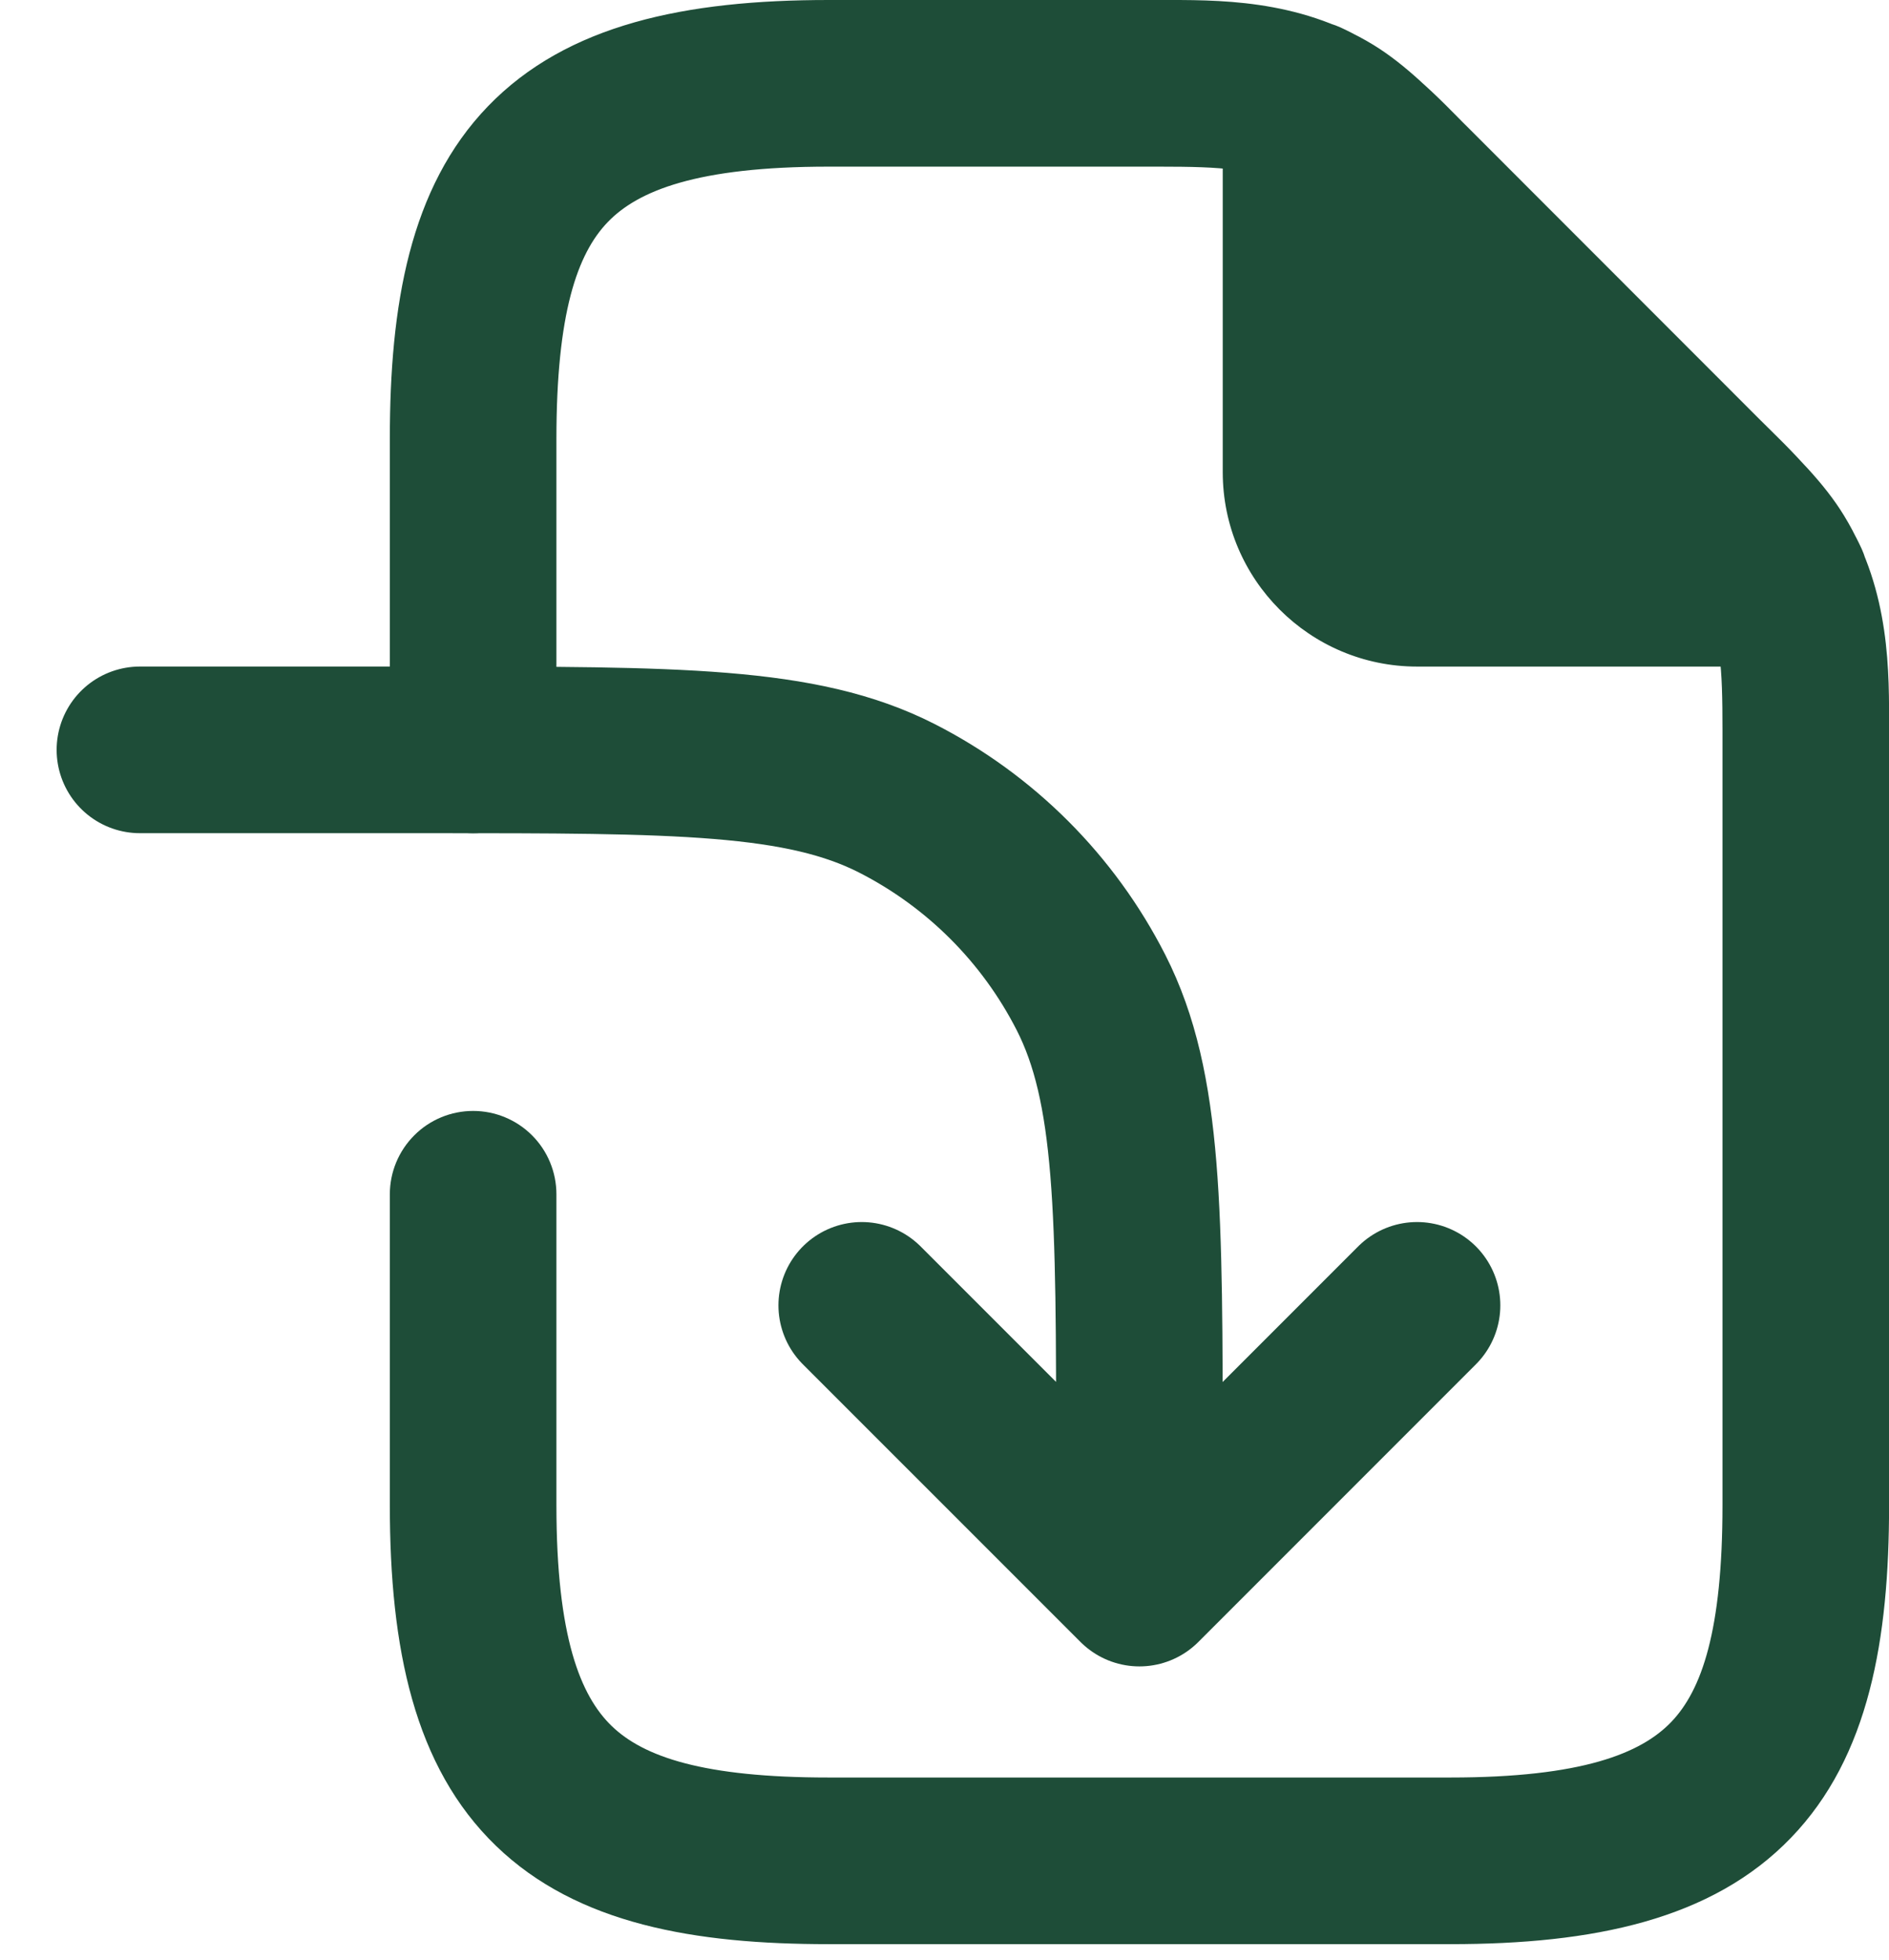
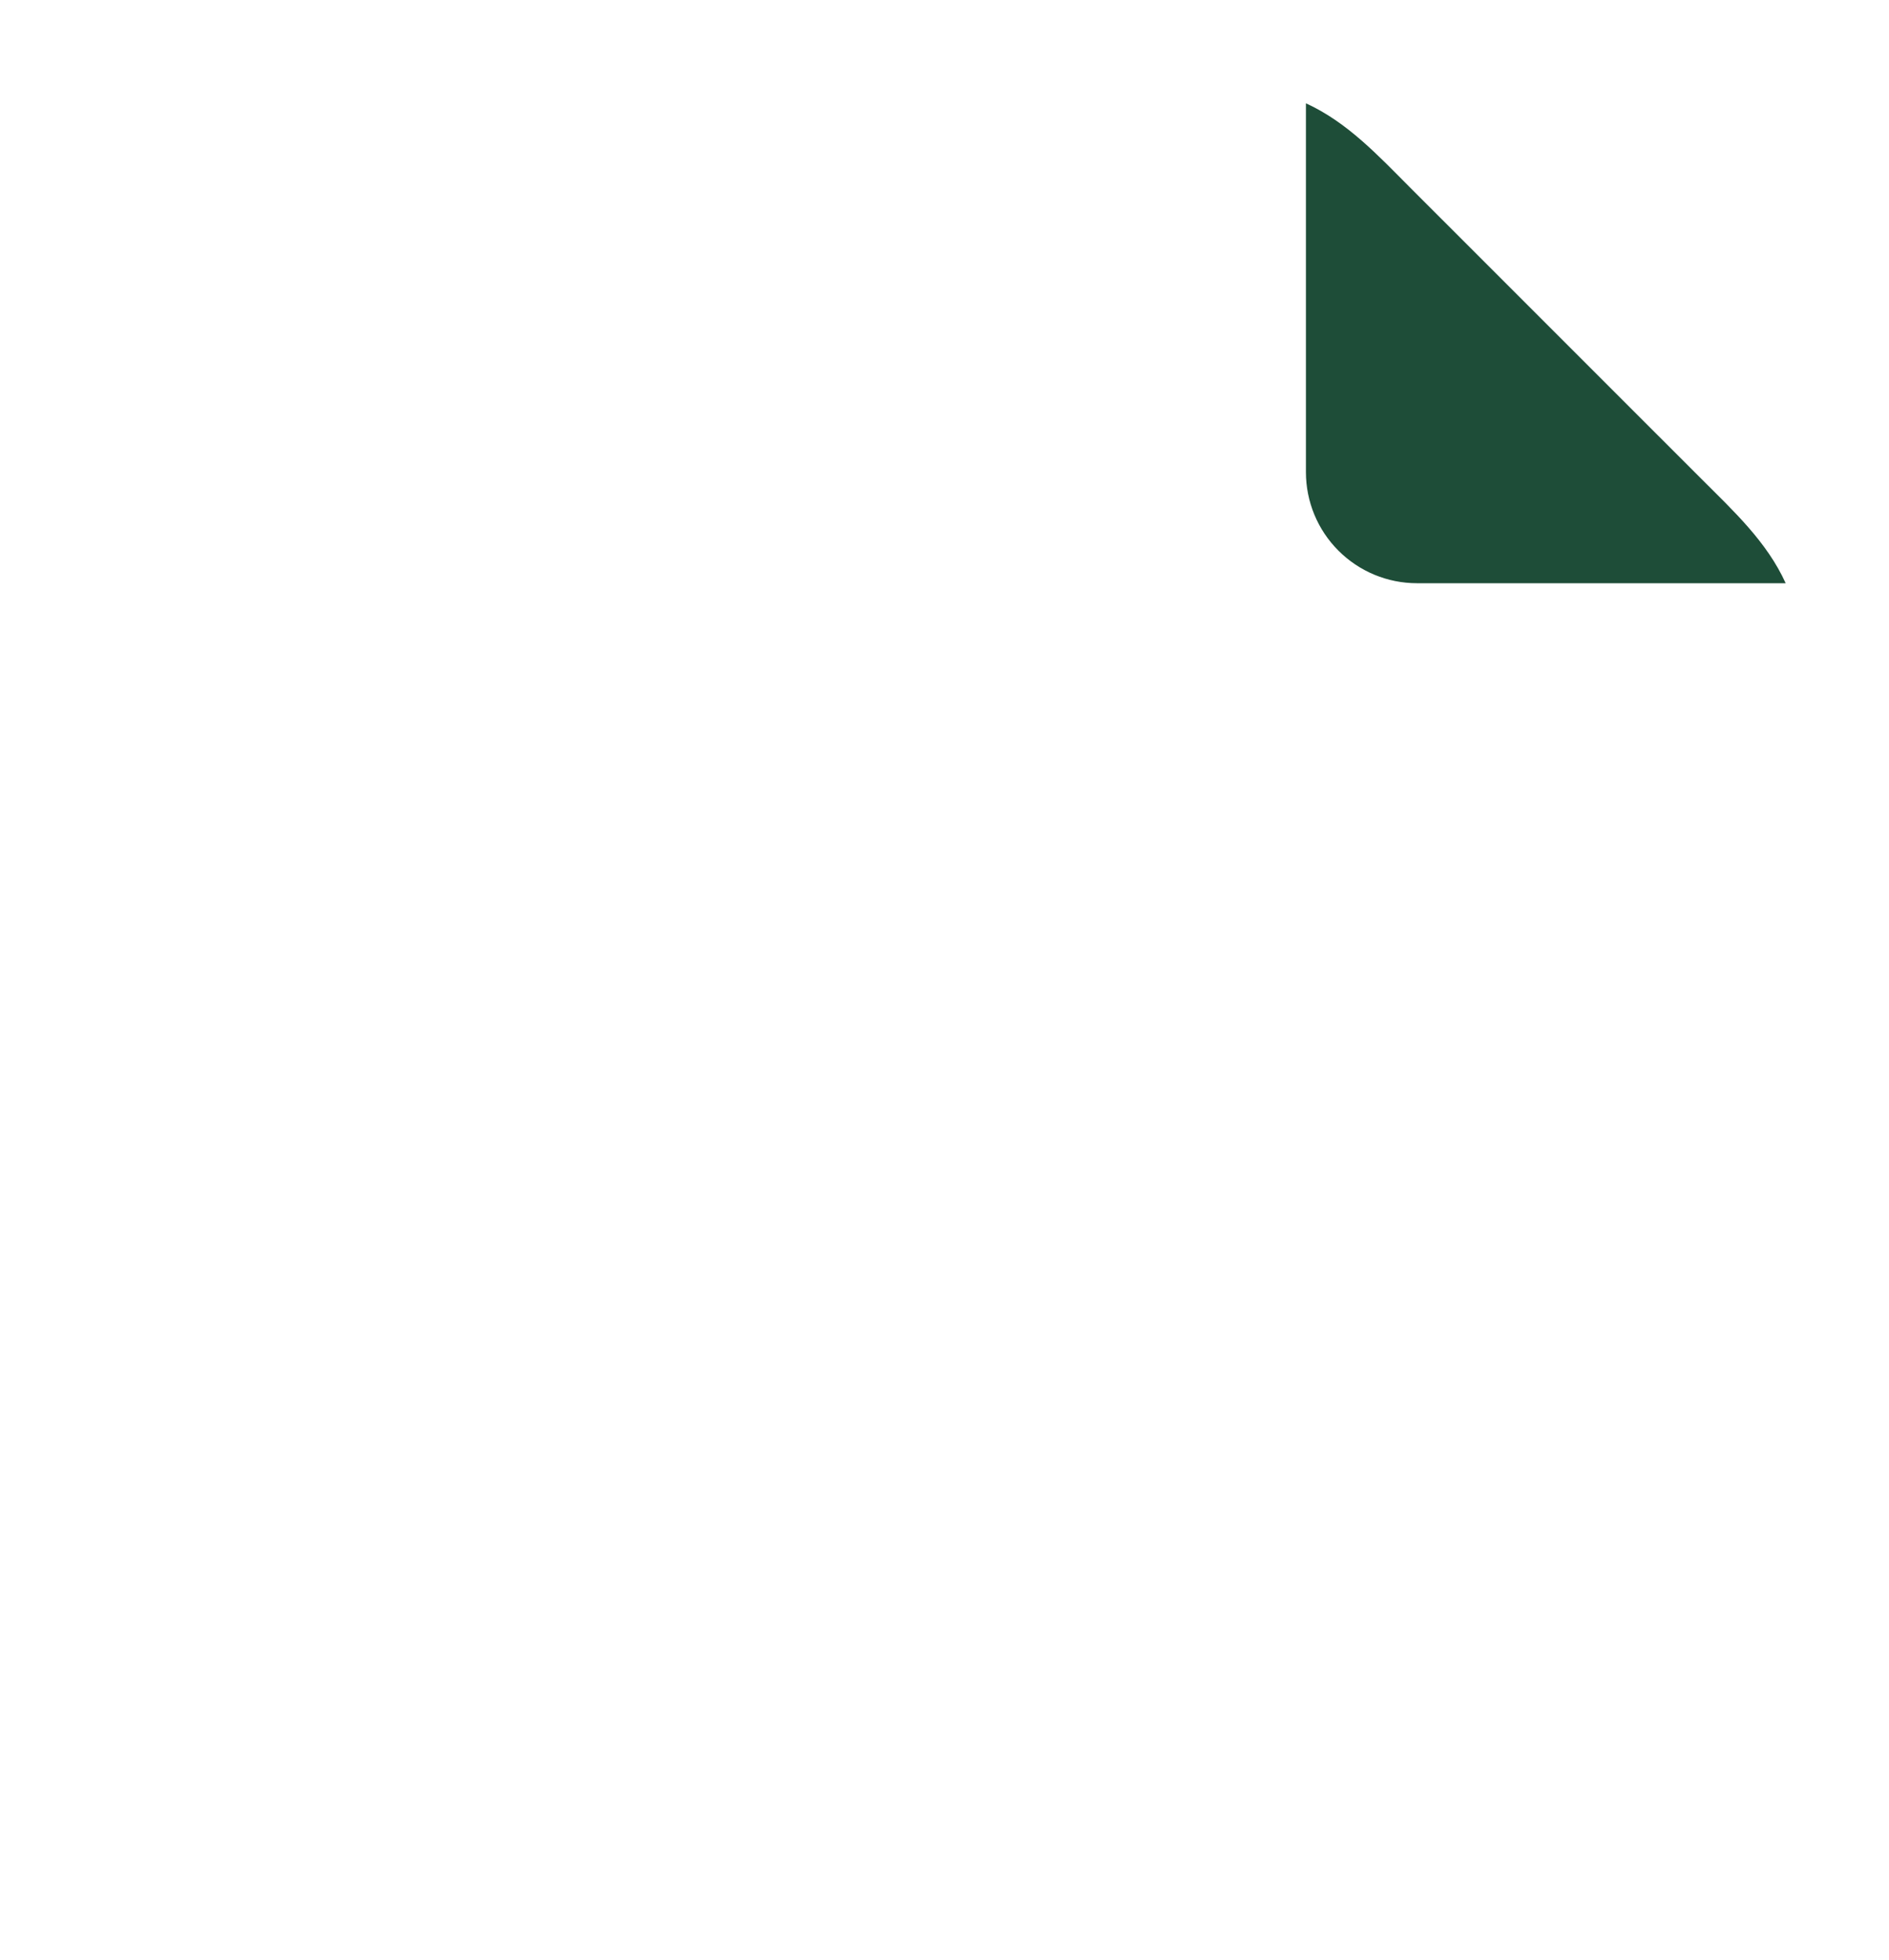
<svg xmlns="http://www.w3.org/2000/svg" width="27" height="28" viewBox="0 0 27 28" fill="none">
-   <path d="M16.286 22.619L12.317 18.651M16.286 22.619L20.254 18.651M16.286 22.619V20.873C16.286 17.317 16.286 15.54 15.594 14.181C14.985 12.986 14.014 12.015 12.819 11.406C11.46 10.714 9.682 10.714 6.127 10.714H2" stroke="#1E4D38" stroke-width="2.381" stroke-linecap="round" stroke-linejoin="round" />
  <path d="M25.523 8.333H20.253C19.832 8.333 19.429 8.166 19.131 7.868C18.833 7.571 18.666 7.167 18.666 6.746V1.476C19.258 1.746 19.701 2.225 20.153 2.678L24.322 6.846C24.774 7.298 25.255 7.741 25.523 8.333Z" fill="#1E4D38" />
-   <path d="M5.572 10.714C5.572 11.03 5.698 11.333 5.921 11.556C6.144 11.779 6.447 11.905 6.763 11.905C7.078 11.905 7.381 11.779 7.605 11.556C7.828 11.333 7.953 11.03 7.953 10.714H5.572ZM7.953 17.064C7.953 16.748 7.828 16.445 7.605 16.222C7.381 15.998 7.078 15.873 6.763 15.873C6.447 15.873 6.144 15.998 5.921 16.222C5.698 16.445 5.572 16.748 5.572 17.064H7.953ZM25.524 8.333V9.524C25.724 9.524 25.92 9.474 26.095 9.379C26.269 9.283 26.418 9.146 26.525 8.978C26.633 8.811 26.697 8.619 26.712 8.42C26.727 8.222 26.691 8.023 26.609 7.841L25.524 8.333ZM18.667 1.476L19.16 0.392C18.978 0.31 18.779 0.274 18.58 0.289C18.382 0.303 18.19 0.368 18.023 0.475C17.855 0.583 17.718 0.731 17.622 0.906C17.527 1.081 17.477 1.277 17.477 1.476H18.667ZM20.731 25.397H11.842V27.778H20.731V25.397ZM11.842 2.381H16.564V0H11.842V2.381ZM24.62 10.437V21.508H27.001V10.437H24.62ZM19.314 3.519L23.48 7.687L25.164 6.005L20.998 1.837L19.314 3.519ZM7.953 10.714V6.27H5.572V10.714H7.953ZM7.953 21.508V17.064H5.572V21.508H7.953ZM23.48 7.687C24.071 8.276 24.221 8.44 24.328 8.611L26.358 7.368C26.071 6.898 25.674 6.514 25.164 6.005L23.48 7.687ZM20.998 1.837C20.488 1.329 20.102 0.932 19.633 0.643L18.39 2.675C18.561 2.779 18.723 2.929 19.314 3.519L20.998 1.837ZM16.564 2.381C17.48 2.381 17.956 2.41 18.39 2.675L19.633 0.643C18.542 -0.024 17.383 0 16.563 0L16.564 2.381ZM27.001 10.437C27.001 9.618 27.026 8.459 26.358 7.368L24.328 8.611C24.594 9.045 24.62 9.521 24.62 10.437H27.001ZM25.524 7.143H20.255V9.524H25.524V7.143ZM19.858 6.746V1.476H17.477V6.746H19.858ZM20.255 7.143C20.149 7.143 20.049 7.101 19.974 7.027C19.9 6.952 19.858 6.851 19.858 6.746H17.477C17.477 8.279 18.721 9.524 20.255 9.524V7.143ZM18.175 2.559C18.525 2.718 18.796 3.002 19.314 3.519L20.996 1.837C20.607 1.446 19.994 0.773 19.16 0.392L18.175 2.559ZM23.48 7.687C23.998 8.205 24.282 8.476 24.442 8.827L26.609 7.841C26.228 7.008 25.555 6.395 25.164 6.005L23.48 7.687ZM11.842 25.397C10.05 25.397 9.198 25.1 8.744 24.662C8.299 24.233 7.953 23.392 7.953 21.508H5.572C5.572 23.546 5.918 25.244 7.091 26.375C8.253 27.497 9.941 27.778 11.842 27.778V25.397ZM24.62 21.508C24.62 23.3 24.323 24.152 23.885 24.606C23.456 25.051 22.615 25.397 20.731 25.397V27.778C22.769 27.778 24.467 27.432 25.598 26.259C26.72 25.097 27.001 23.41 27.001 21.508H24.62ZM7.953 6.27C7.953 4.478 8.25 3.625 8.688 3.172C9.117 2.727 9.958 2.381 11.842 2.381V0C9.804 0 8.106 0.346 6.974 1.519C5.853 2.681 5.572 4.368 5.572 6.27H7.953Z" fill="#1E4D38" />
</svg>